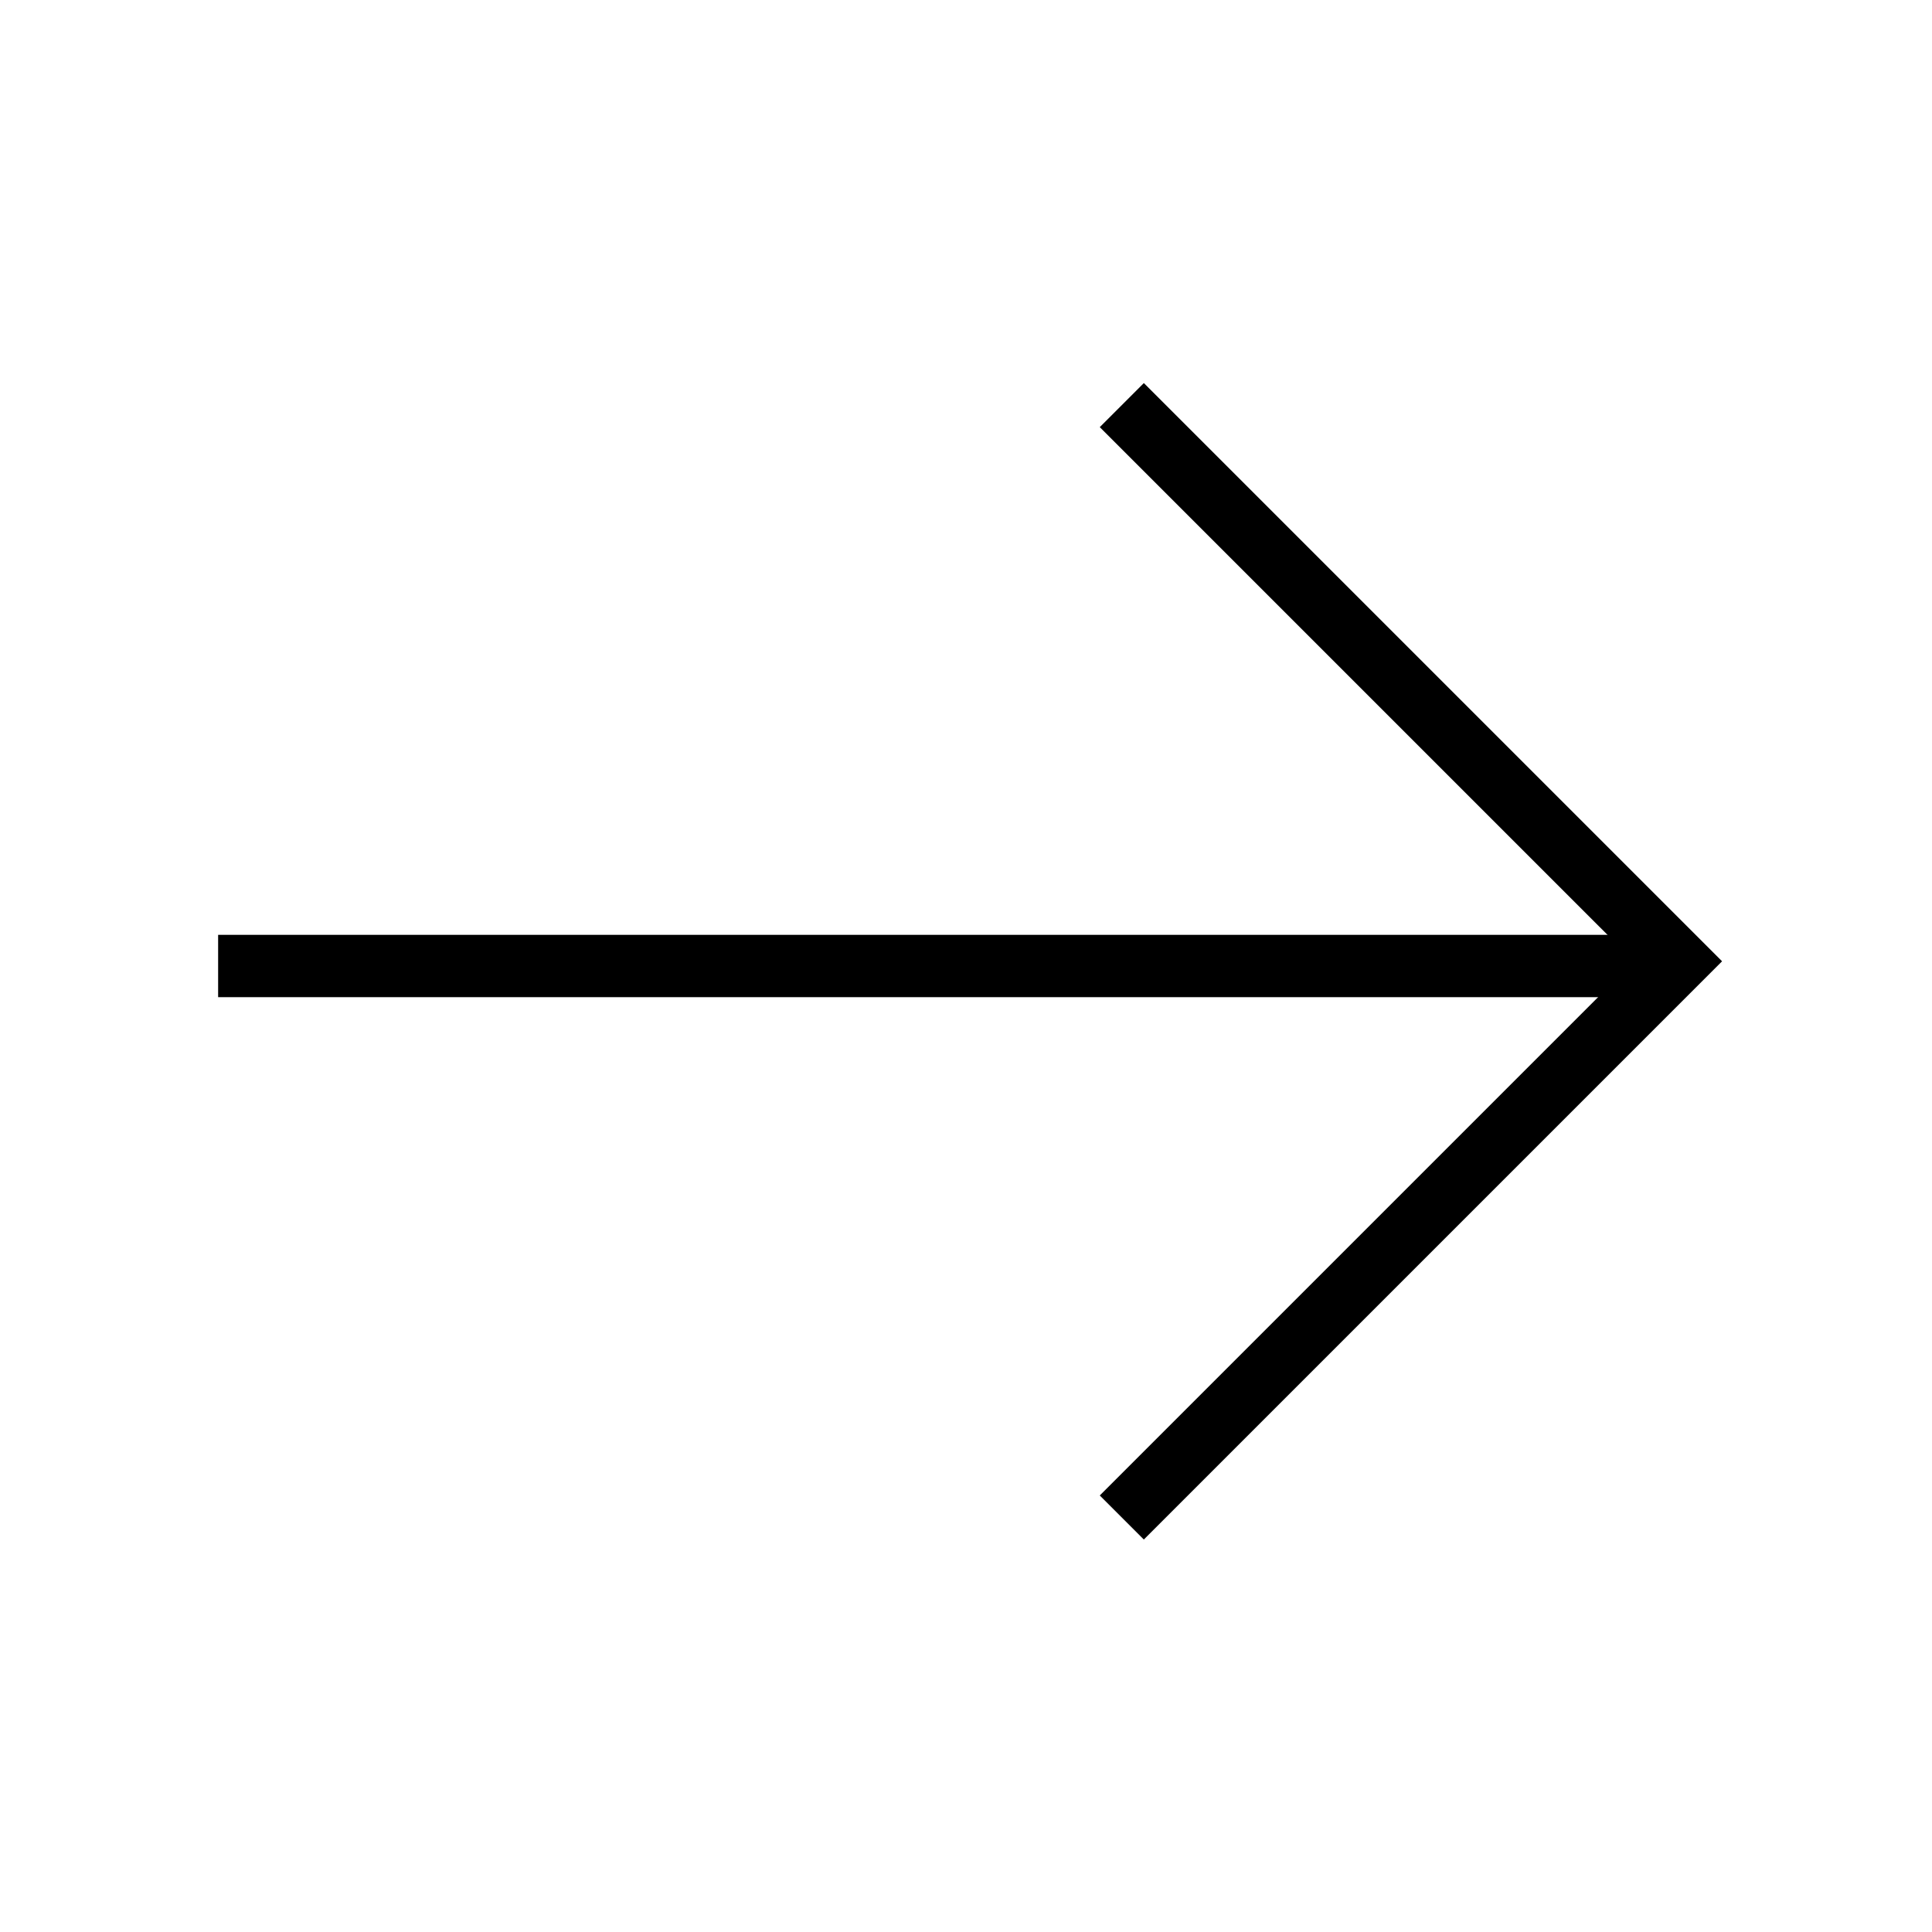
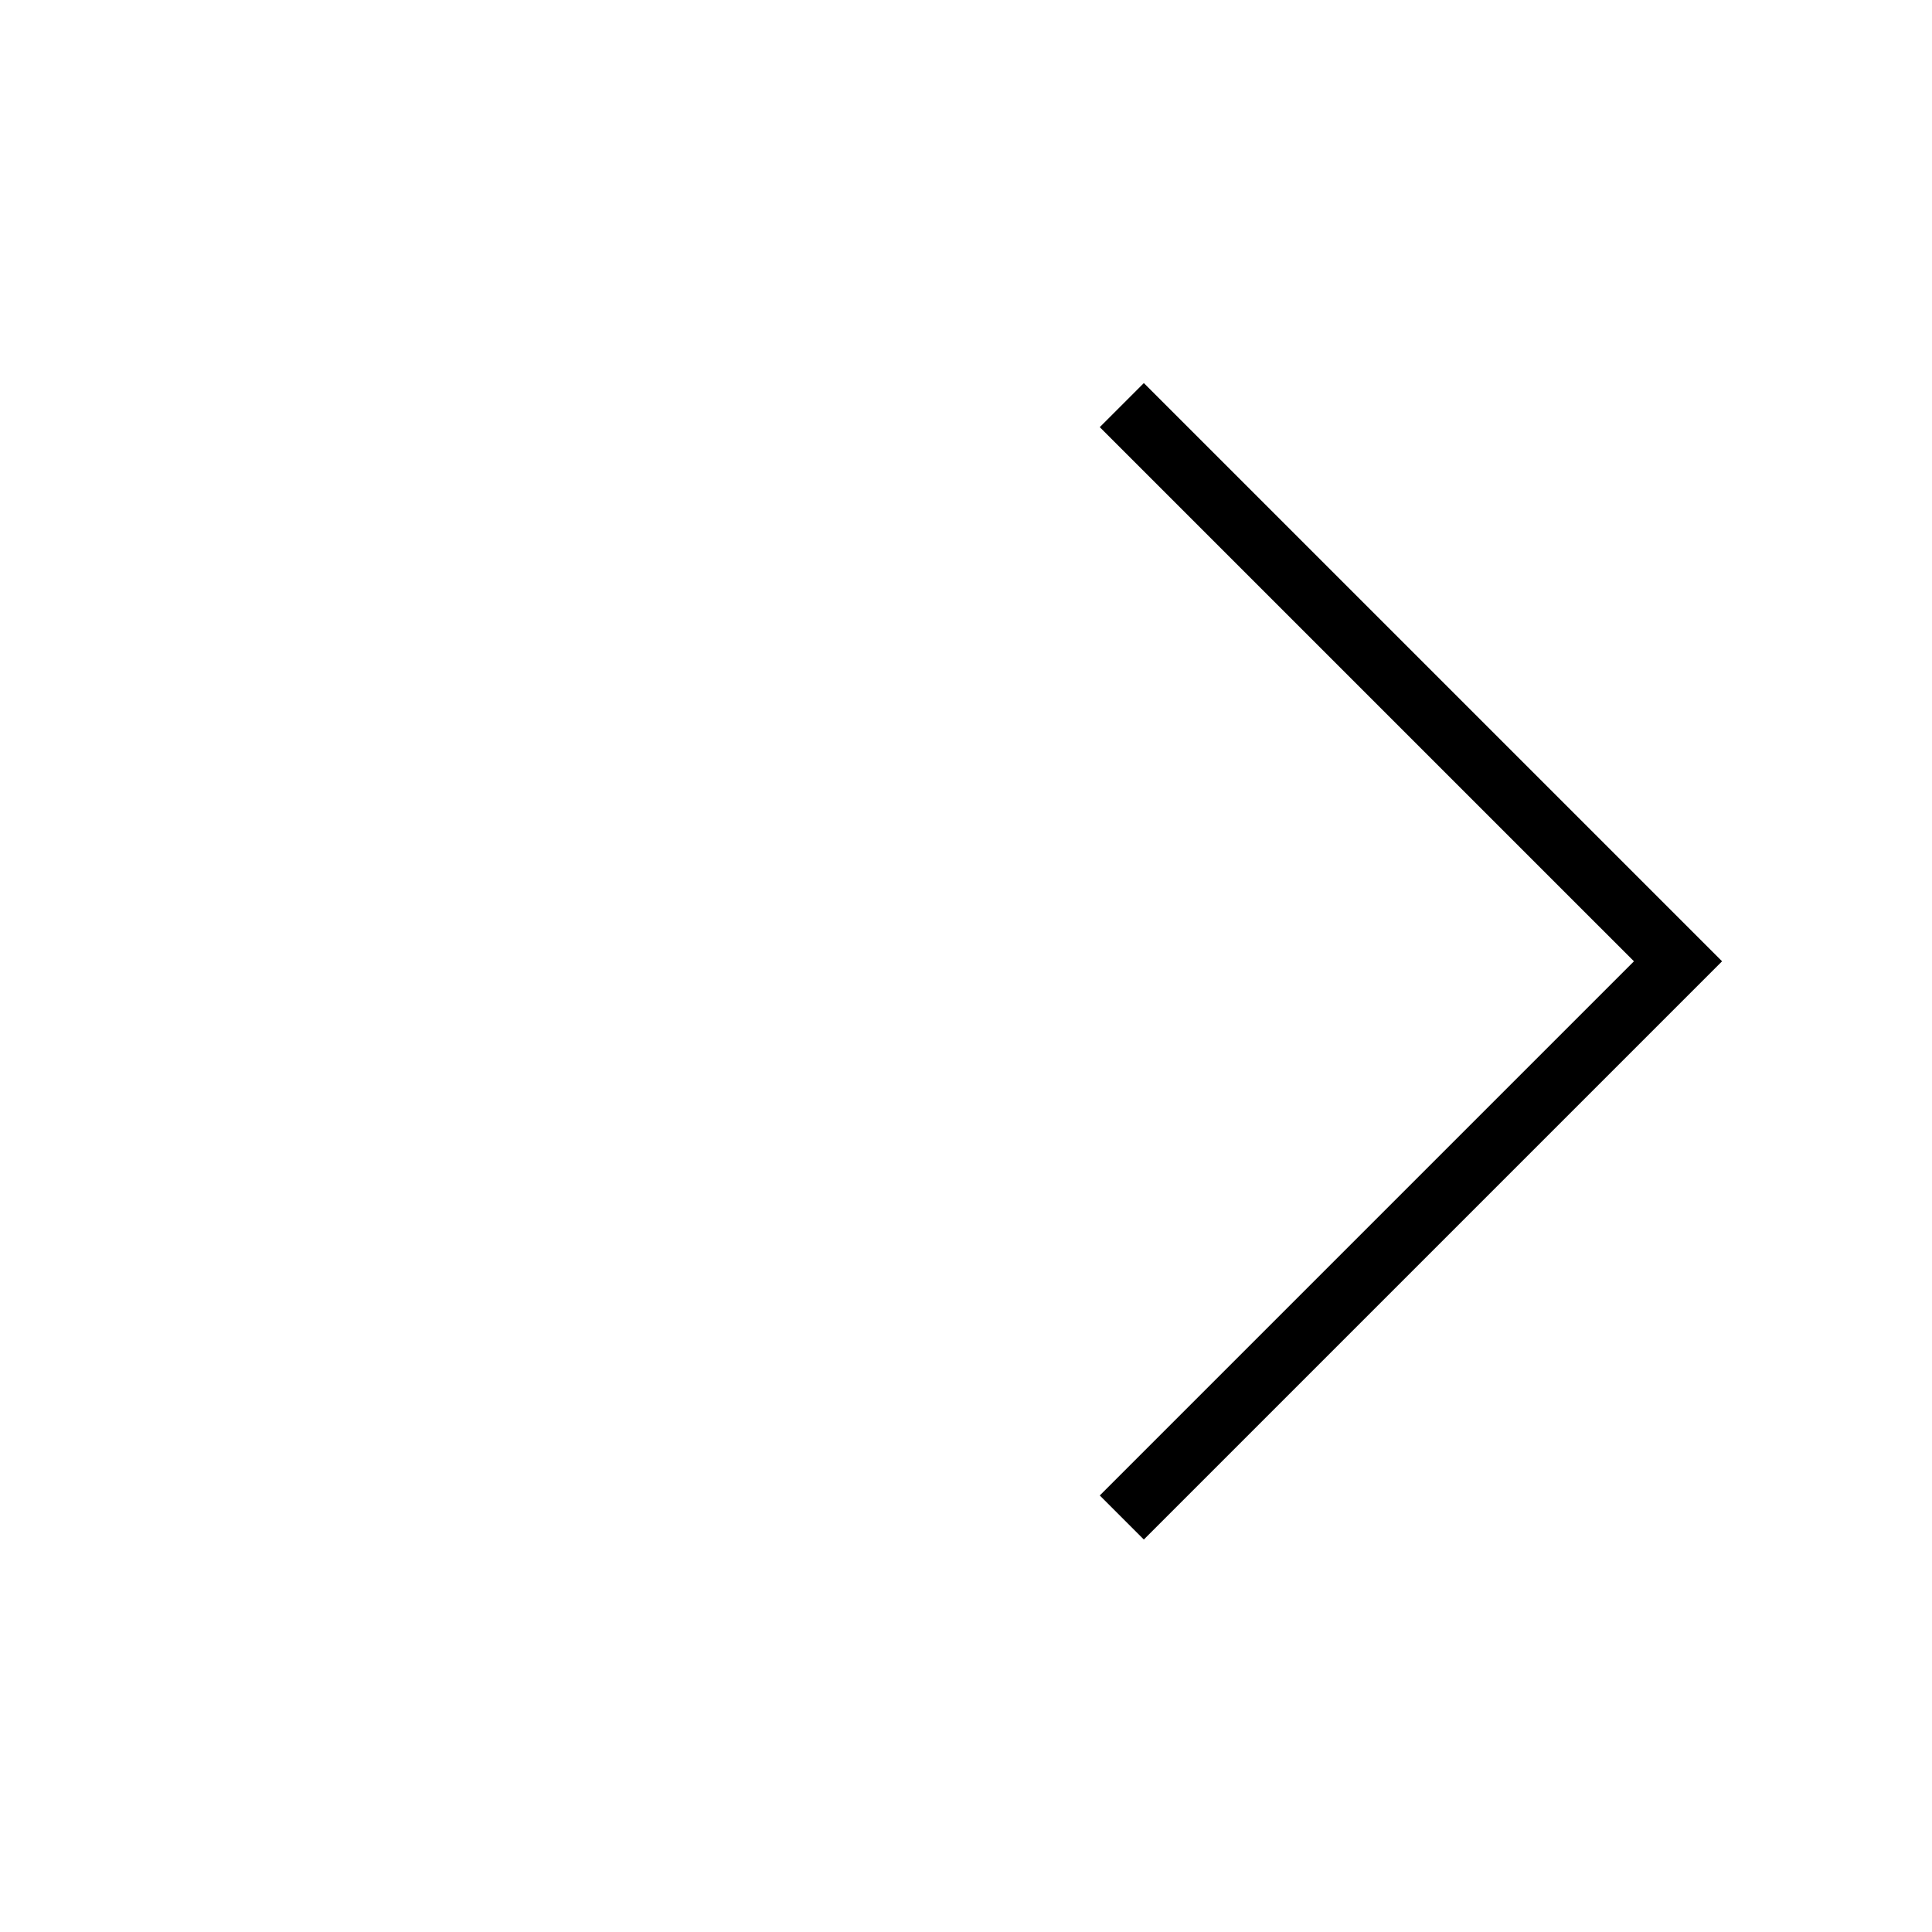
<svg xmlns="http://www.w3.org/2000/svg" width="62" height="62" viewBox="0 0 62 62" fill="none">
  <path d="M36 13L53.849 30.849L36 48.698" stroke="black" stroke-width="2" />
-   <path d="M7 31L53 31" stroke="black" stroke-width="2" />
</svg>